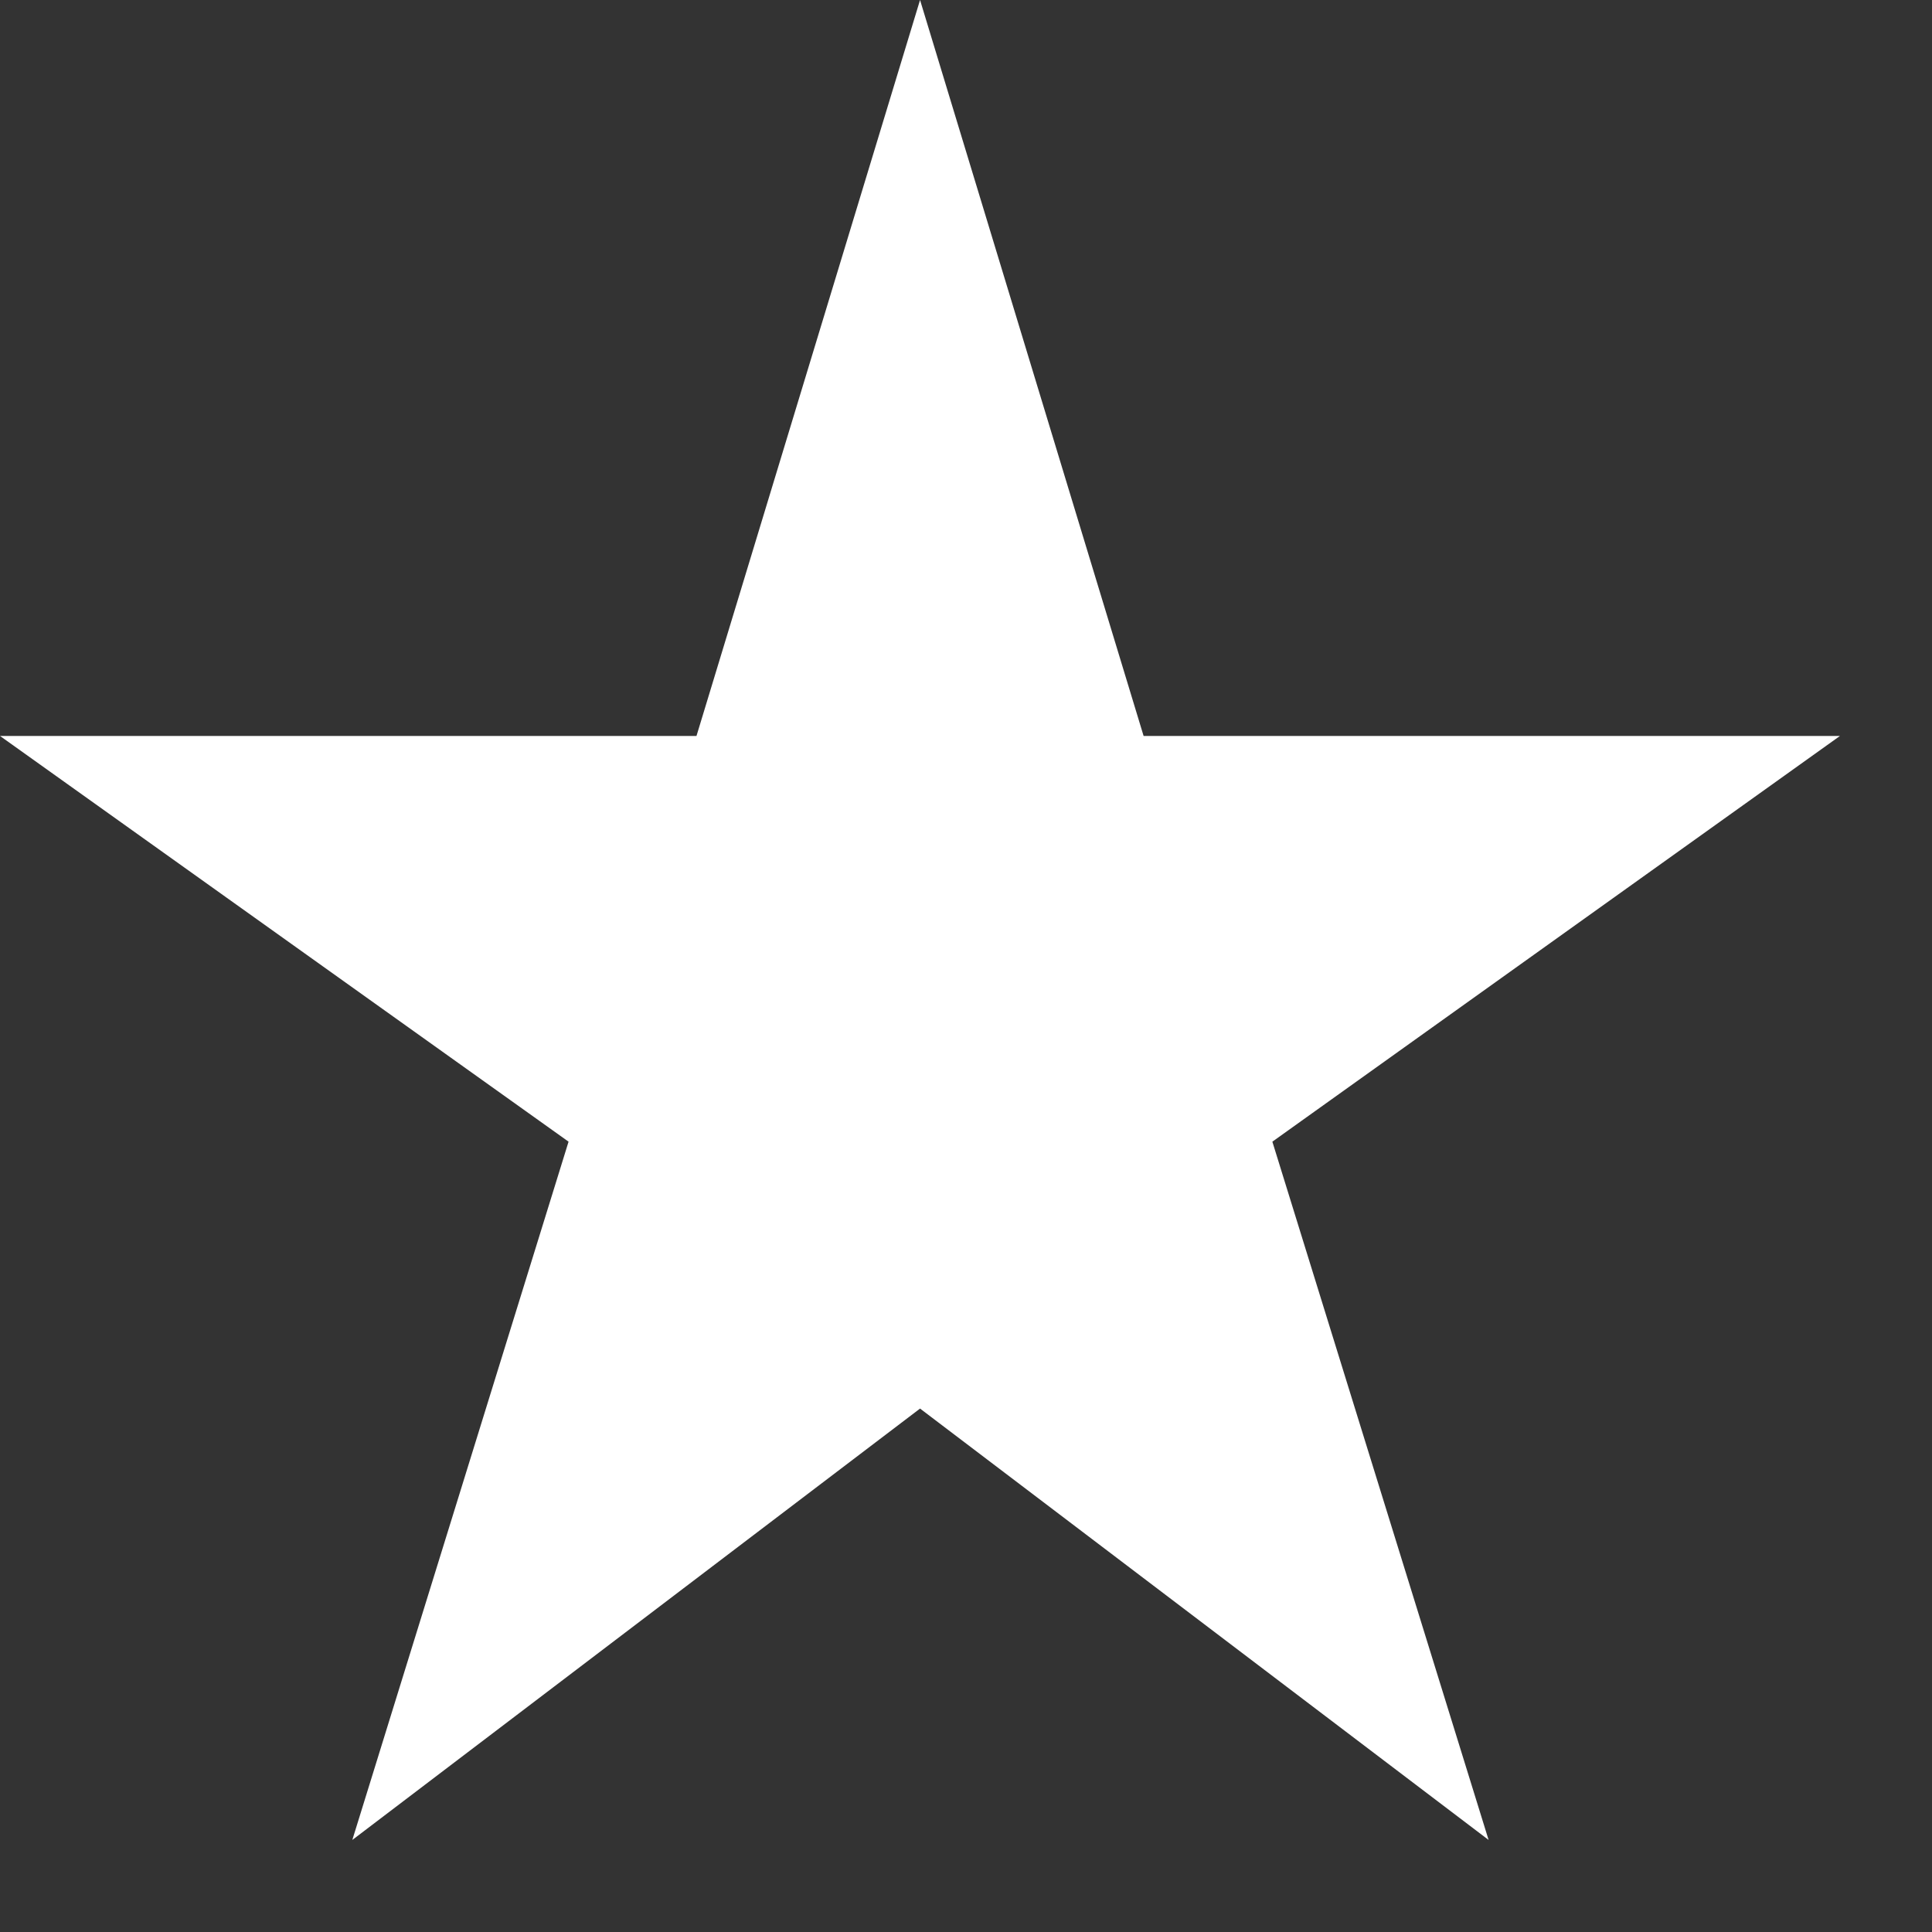
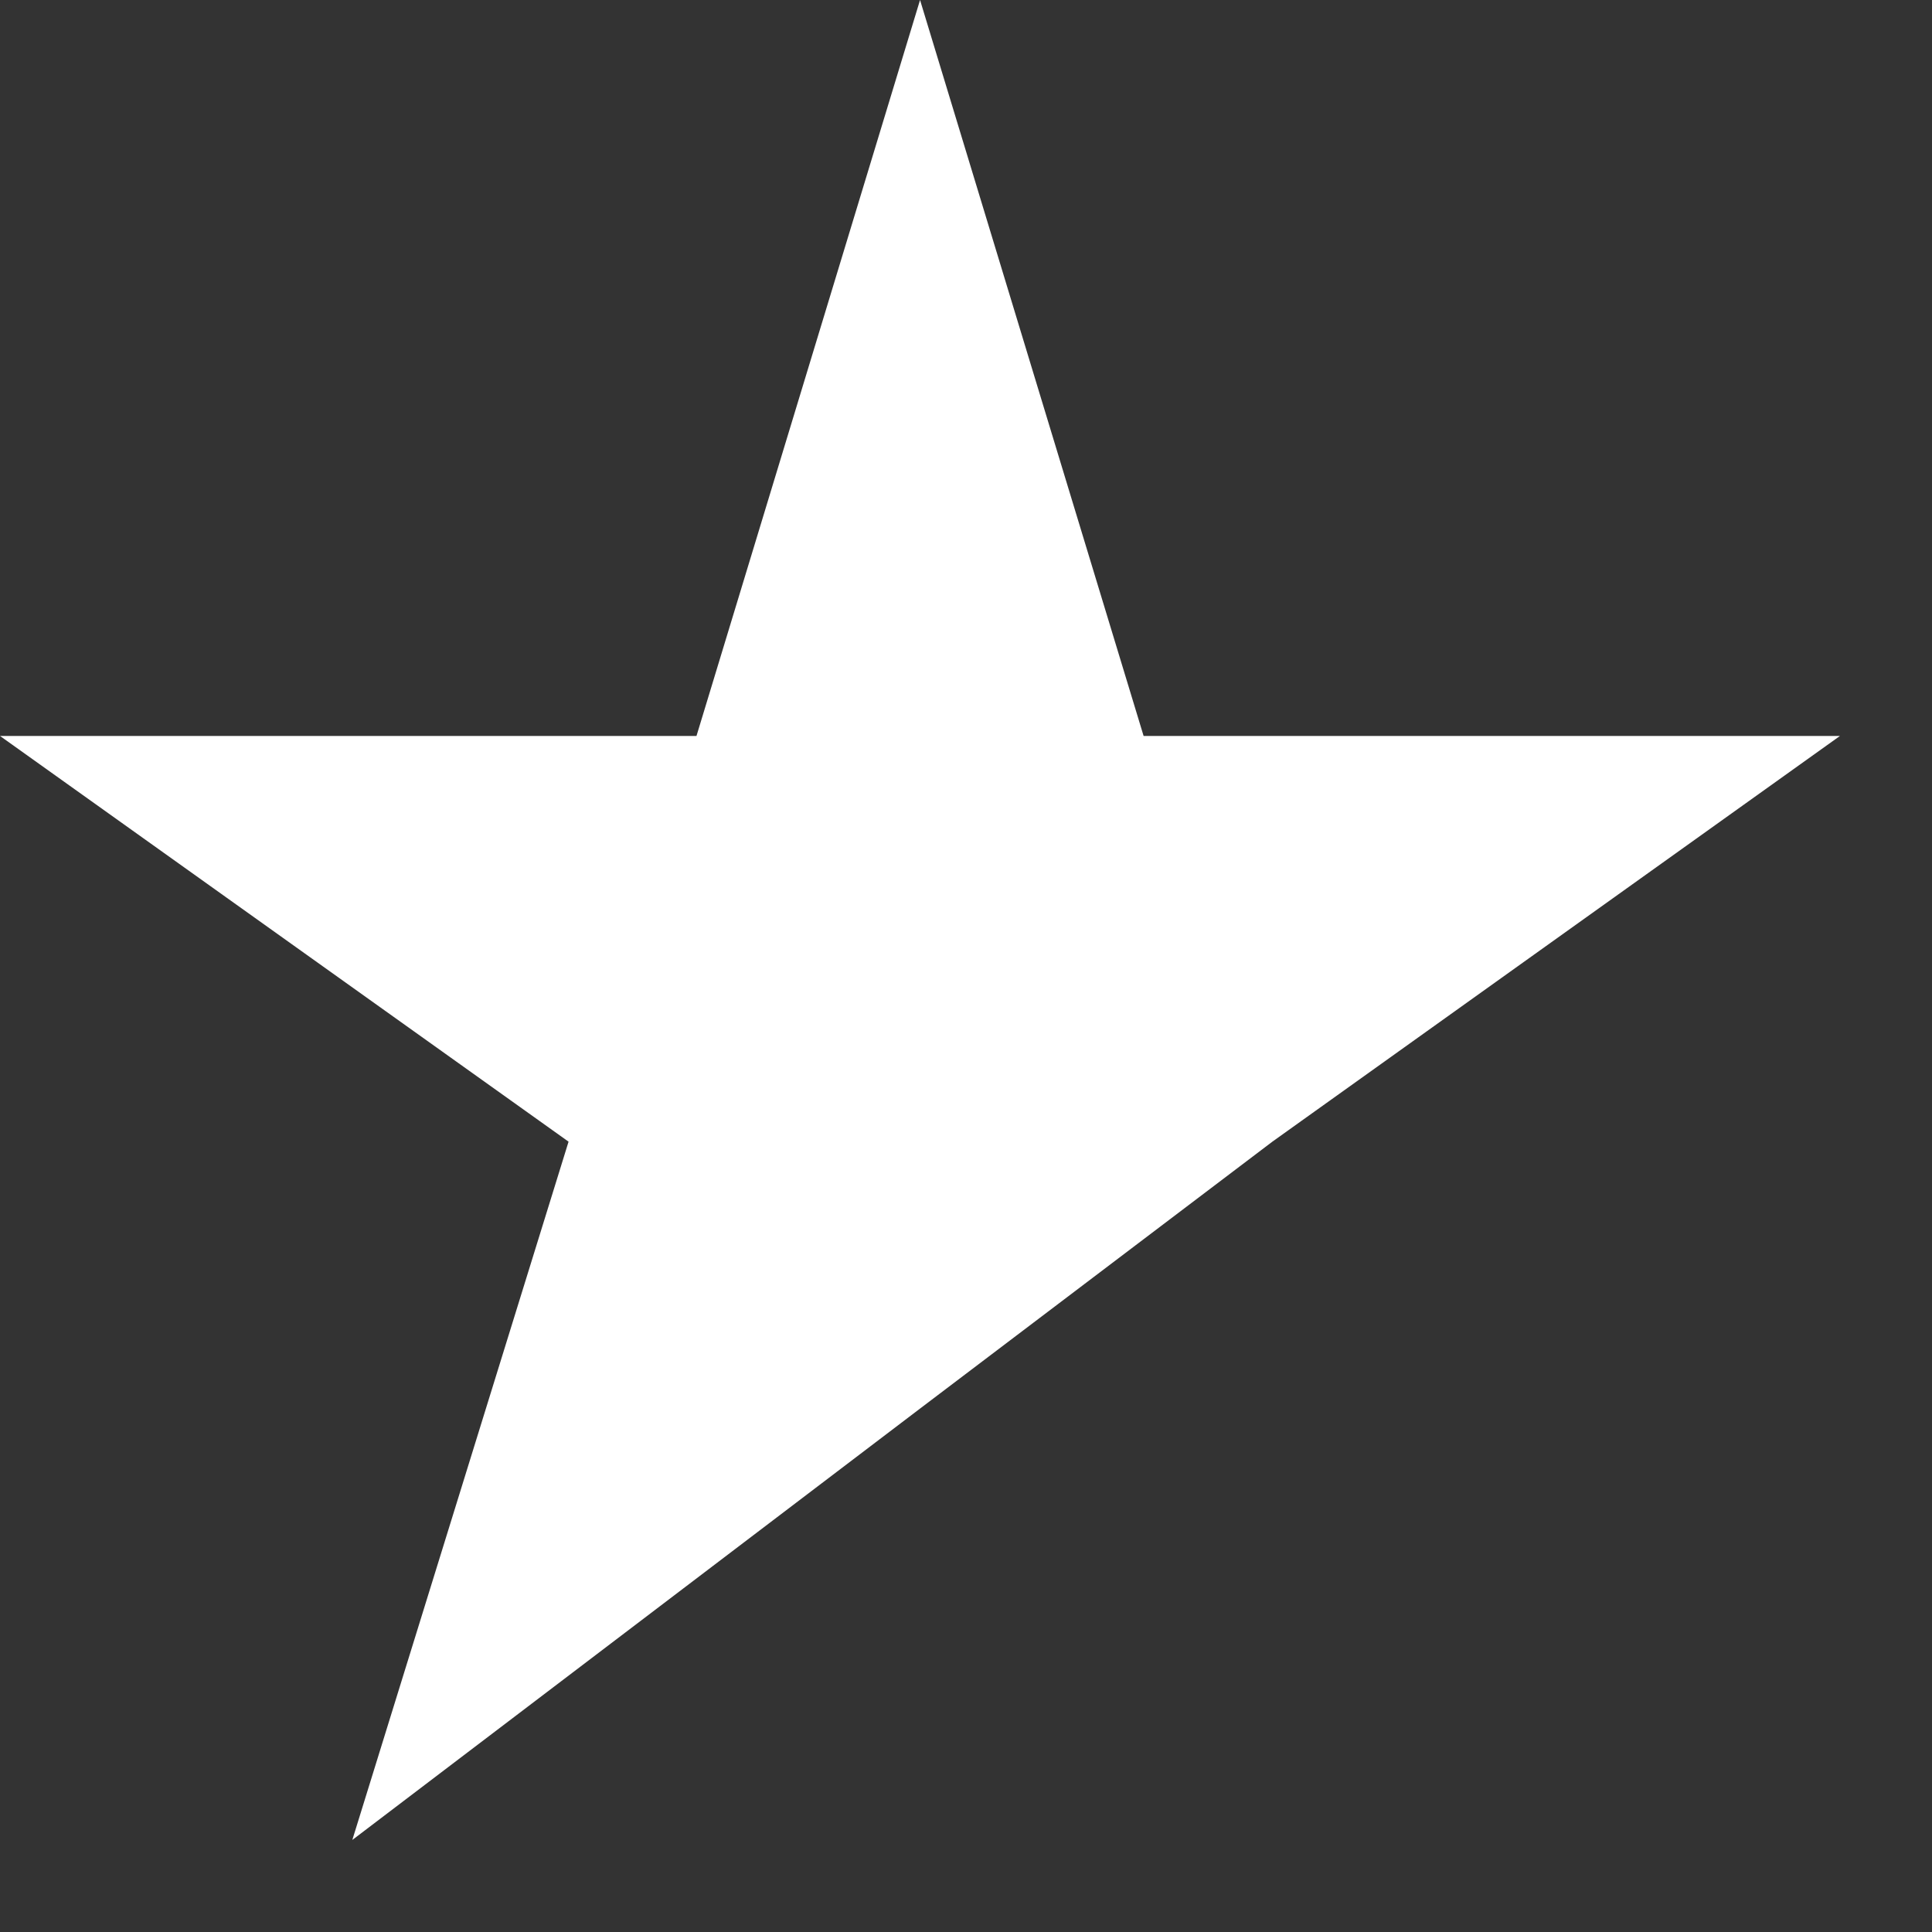
<svg xmlns="http://www.w3.org/2000/svg" width="14" height="14" viewBox="0 0 14 14" fill="none">
  <rect x="0" y="0" width="14" height="14" fill="#333333" stroke="none" />
-   <path id="Vector" d="M8.287 5.333L6.667 0L5.047 5.333H0L4.12 8.273L2.553 13.333L6.667 10.207L10.787 13.333L9.22 8.273L13.333 5.333H8.287Z" fill="white" />
+   <path id="Vector" d="M8.287 5.333L6.667 0L5.047 5.333H0L4.12 8.273L2.553 13.333L6.667 10.207L9.22 8.273L13.333 5.333H8.287Z" fill="white" />
</svg>